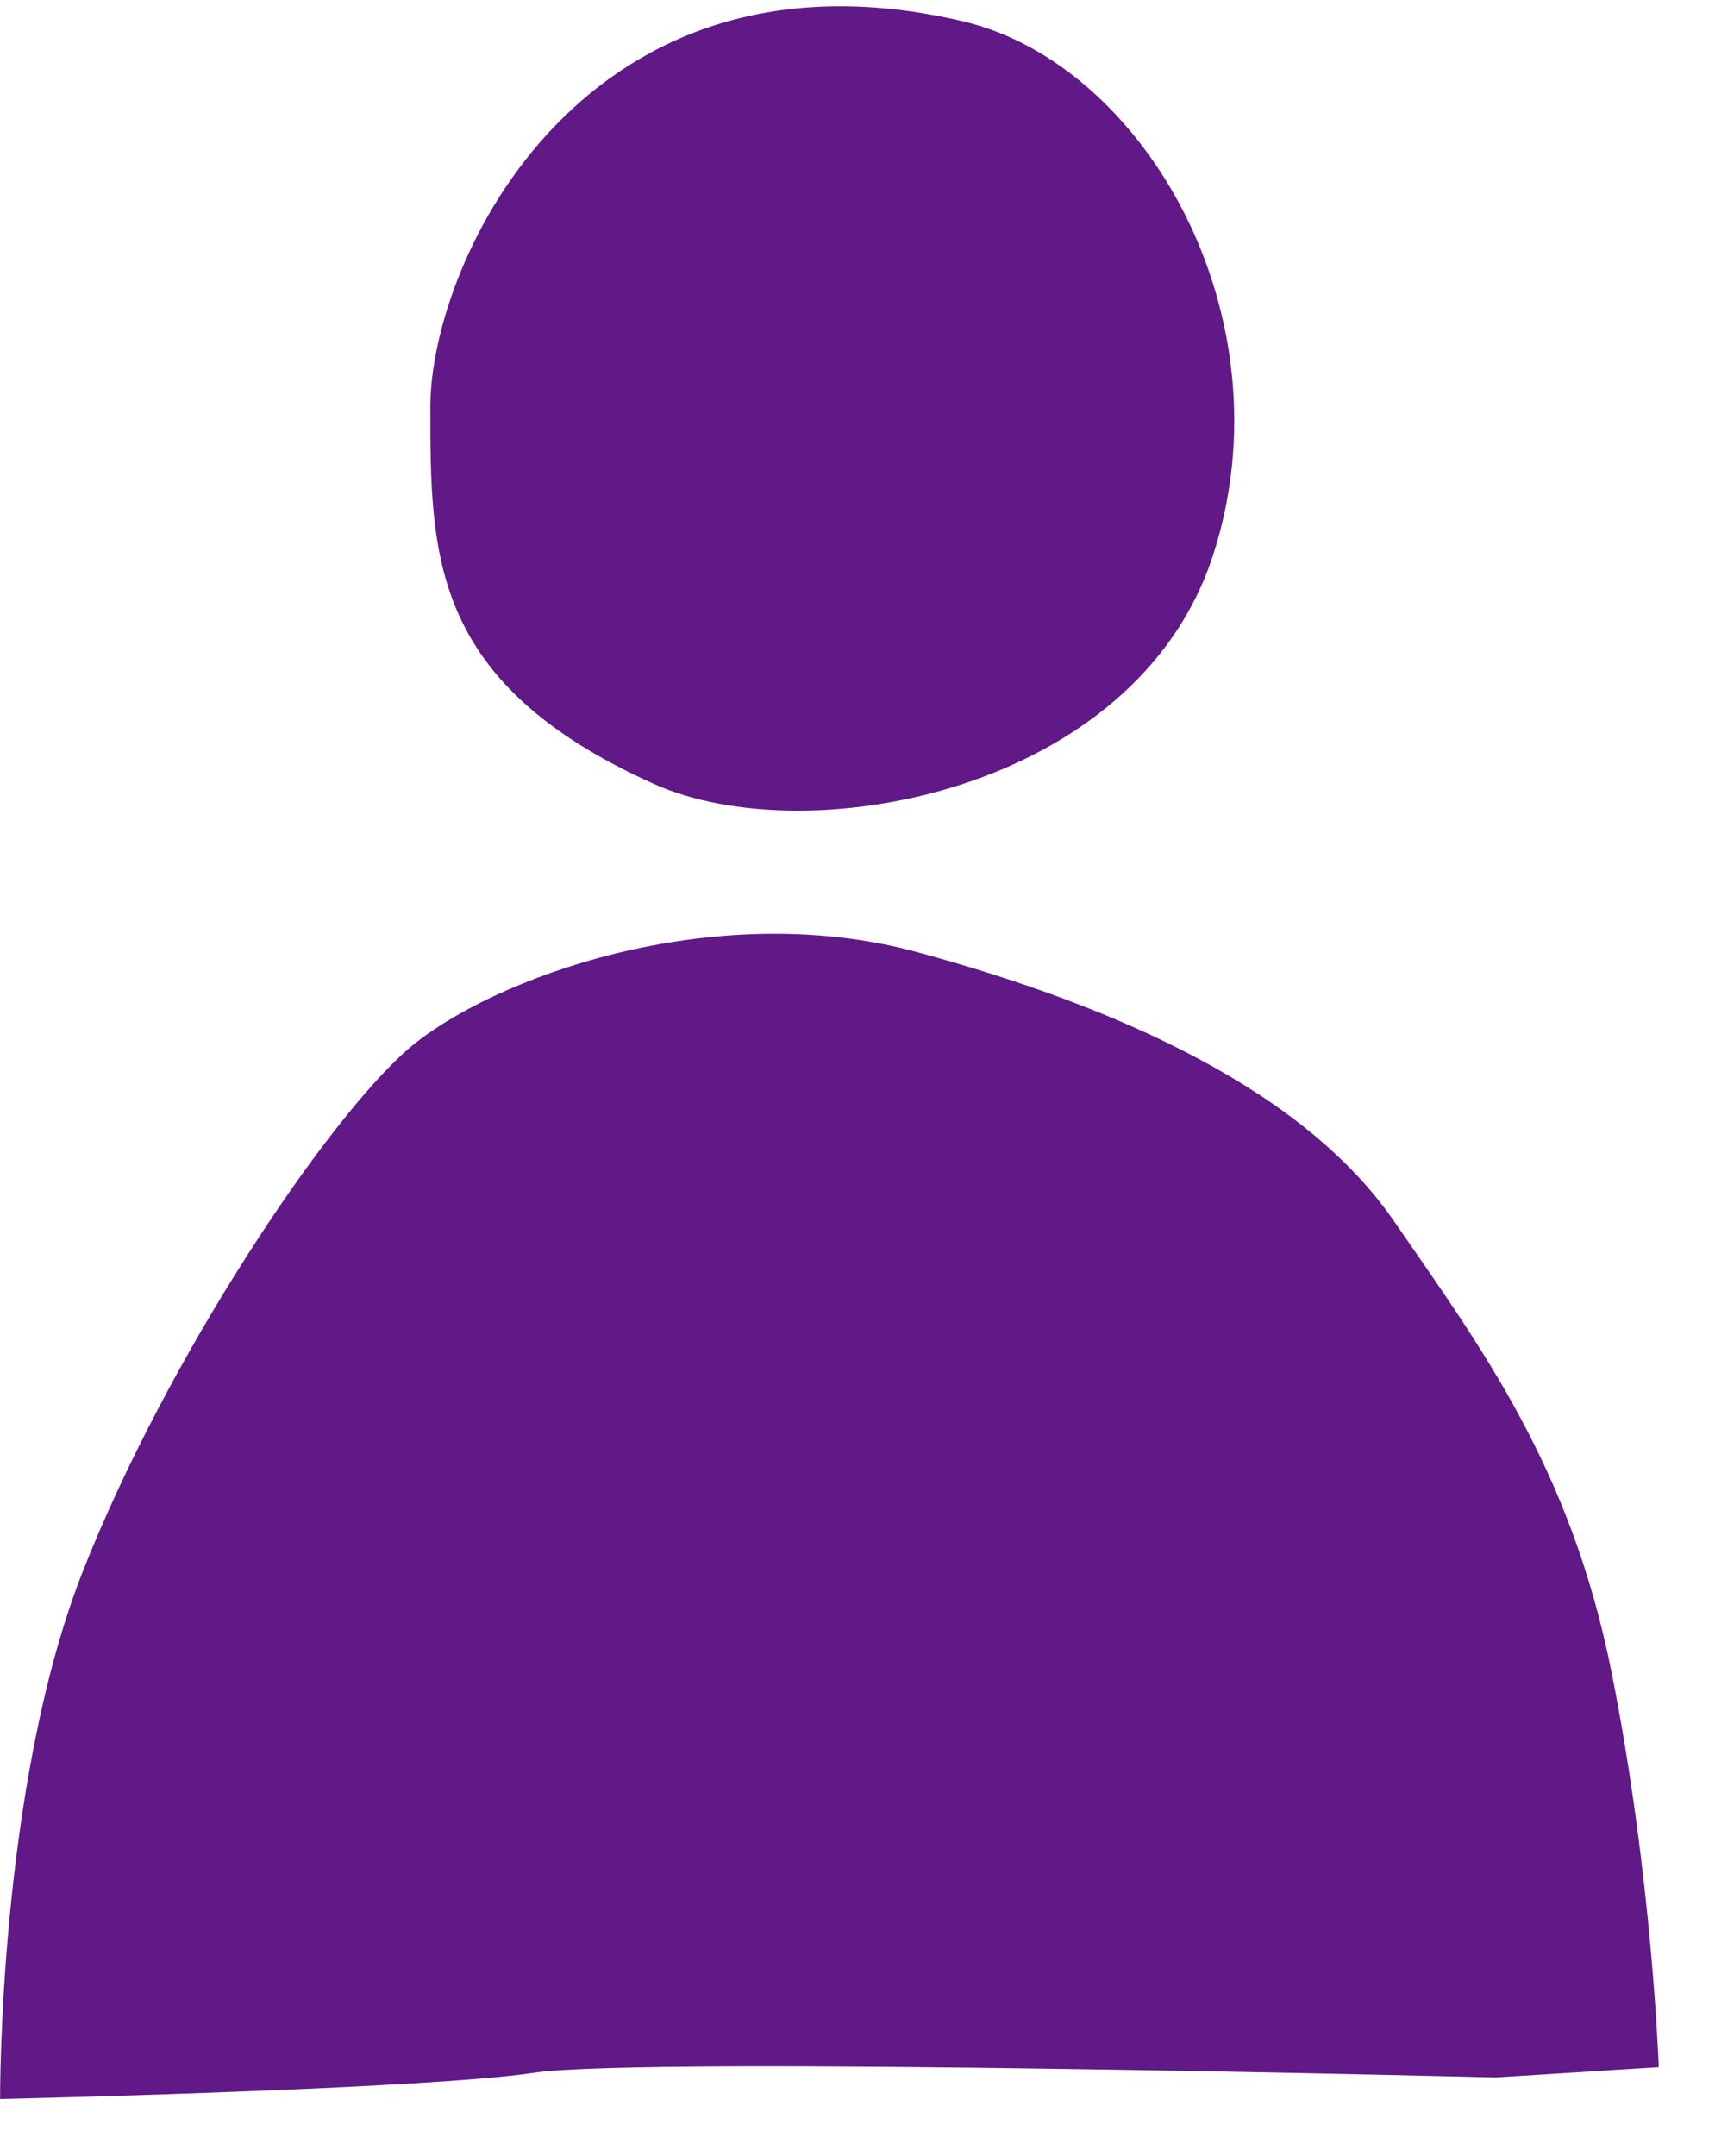
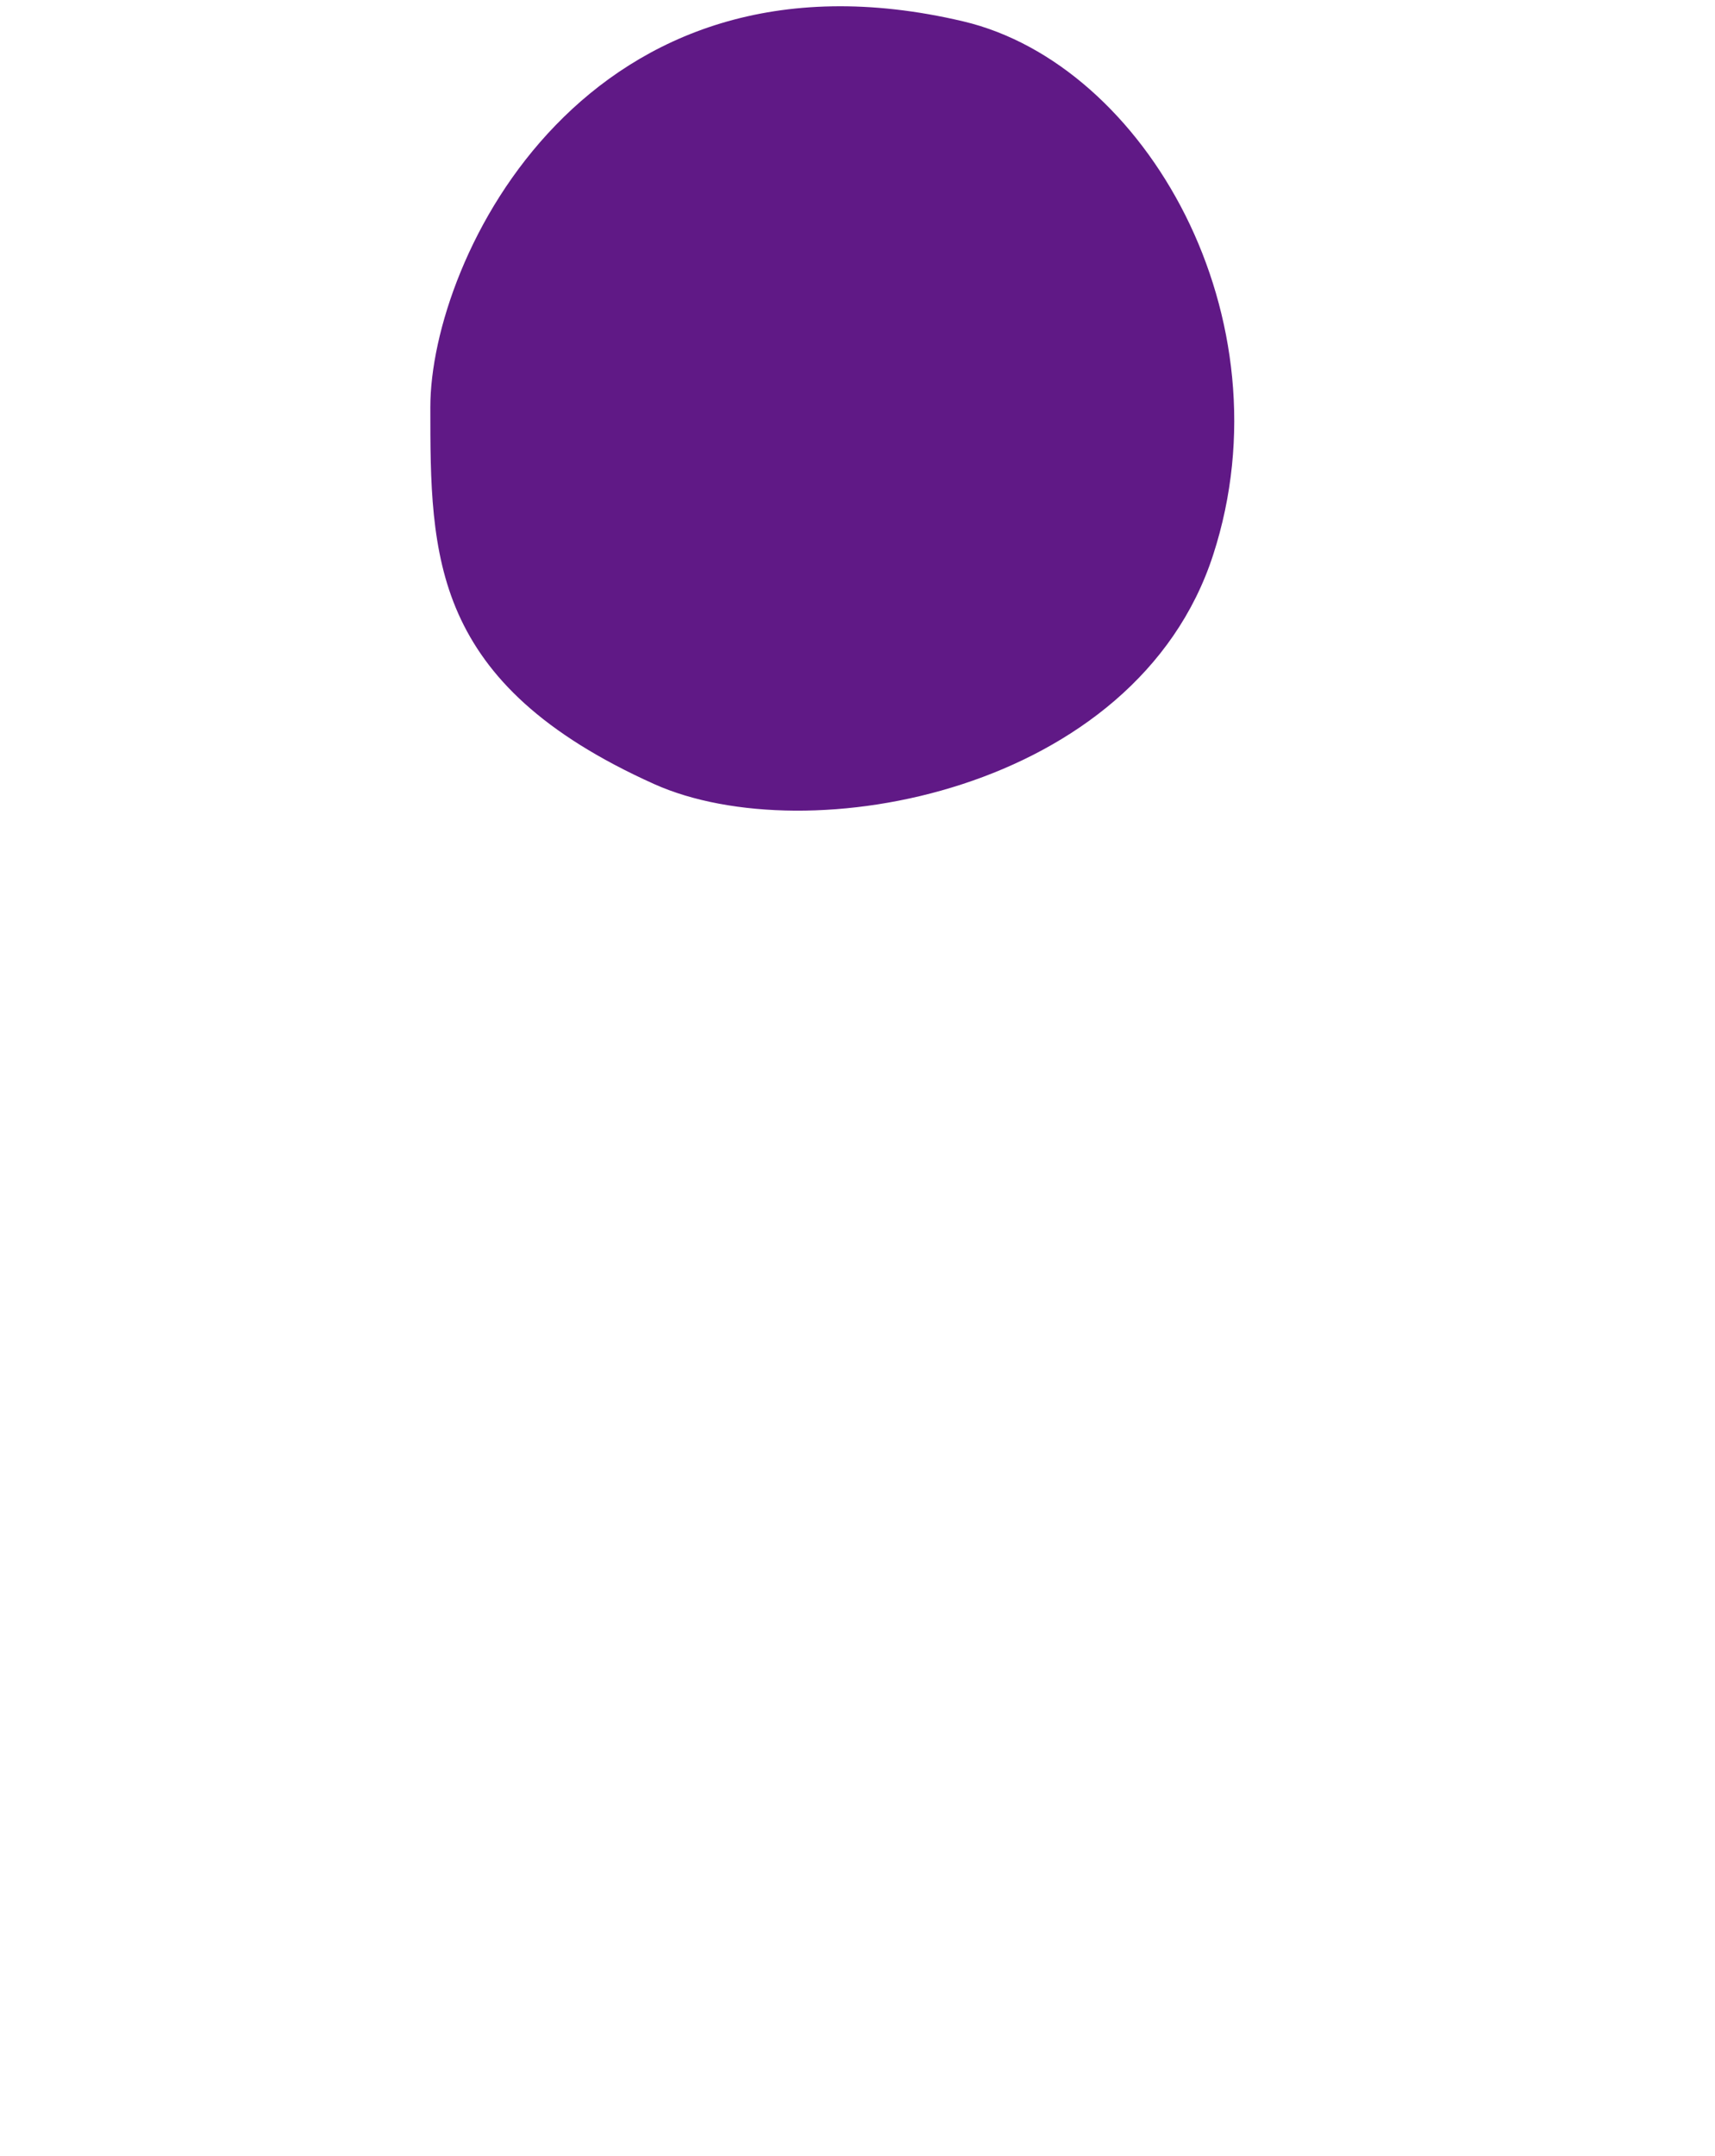
<svg xmlns="http://www.w3.org/2000/svg" width="39" height="49" viewBox="0 0 39 49" fill="none">
  <path d="M12.635 2.846C13.615 1.834 14.862 0.992 16.4 0.528C17.938 0.065 19.765 -0.019 21.906 0.486C22.942 0.731 23.924 1.274 24.788 2.036C25.652 2.798 26.396 3.778 26.957 4.895C27.517 6.013 27.893 7.269 28.02 8.582C28.147 9.895 28.025 11.265 27.587 12.613C27.15 13.96 26.355 15.057 25.353 15.92C24.35 16.783 23.142 17.412 21.88 17.823C20.617 18.235 19.301 18.43 18.083 18.424C16.866 18.417 15.746 18.21 14.877 17.82C13.604 17.248 12.65 16.638 11.934 15.992C11.218 15.346 10.741 14.663 10.422 13.947C10.104 13.231 9.946 12.48 9.866 11.697C9.786 10.915 9.786 10.1 9.786 9.255C9.786 8.41 10.008 7.314 10.476 6.175C10.943 5.037 11.655 3.857 12.635 2.846Z" fill="#601986" />
-   <path d="M0.222 43.54C0.337 42.346 0.511 41 0.778 39.647C1.044 38.294 1.402 36.935 1.882 35.716C2.363 34.496 2.951 33.244 3.591 32.026C4.231 30.807 4.924 29.624 5.614 28.543C6.304 27.462 6.992 26.484 7.623 25.677C8.254 24.87 8.827 24.234 9.288 23.837C9.75 23.441 10.411 23.025 11.218 22.645C12.024 22.266 12.975 21.922 14.014 21.667C15.053 21.412 16.18 21.247 17.341 21.224C18.5 21.202 19.692 21.322 20.86 21.639C22.027 21.957 23.163 22.314 24.239 22.717C25.317 23.121 26.336 23.57 27.271 24.072C28.208 24.573 29.062 25.126 29.808 25.737C30.553 26.348 31.192 27.016 31.697 27.748C32.203 28.481 32.707 29.198 33.194 29.935C33.681 30.674 34.15 31.43 34.584 32.24C35.019 33.051 35.419 33.914 35.769 34.865C36.119 35.816 36.418 36.854 36.649 38.014C36.881 39.174 37.063 40.315 37.207 41.373C37.351 42.431 37.456 43.407 37.532 44.237C37.608 45.069 37.655 45.755 37.683 46.233C37.711 46.711 37.721 46.982 37.721 46.982L36.792 47.039L35.864 47.098L34.936 47.156L34.007 47.214C34.007 47.214 32.8 47.184 30.95 47.144C29.1 47.104 26.607 47.056 24.035 47.019C21.462 46.981 18.809 46.956 16.642 46.963C14.475 46.972 12.792 47.012 12.157 47.107C11.522 47.203 10.444 47.287 9.186 47.361C7.927 47.435 6.487 47.498 5.127 47.548C3.766 47.6 2.485 47.639 1.544 47.665C0.603 47.692 0.002 47.705 0.002 47.705C0.002 47.705 -0 47.261 0.026 46.518C0.052 45.775 0.107 44.734 0.222 43.54Z" fill="#601986" />
</svg>